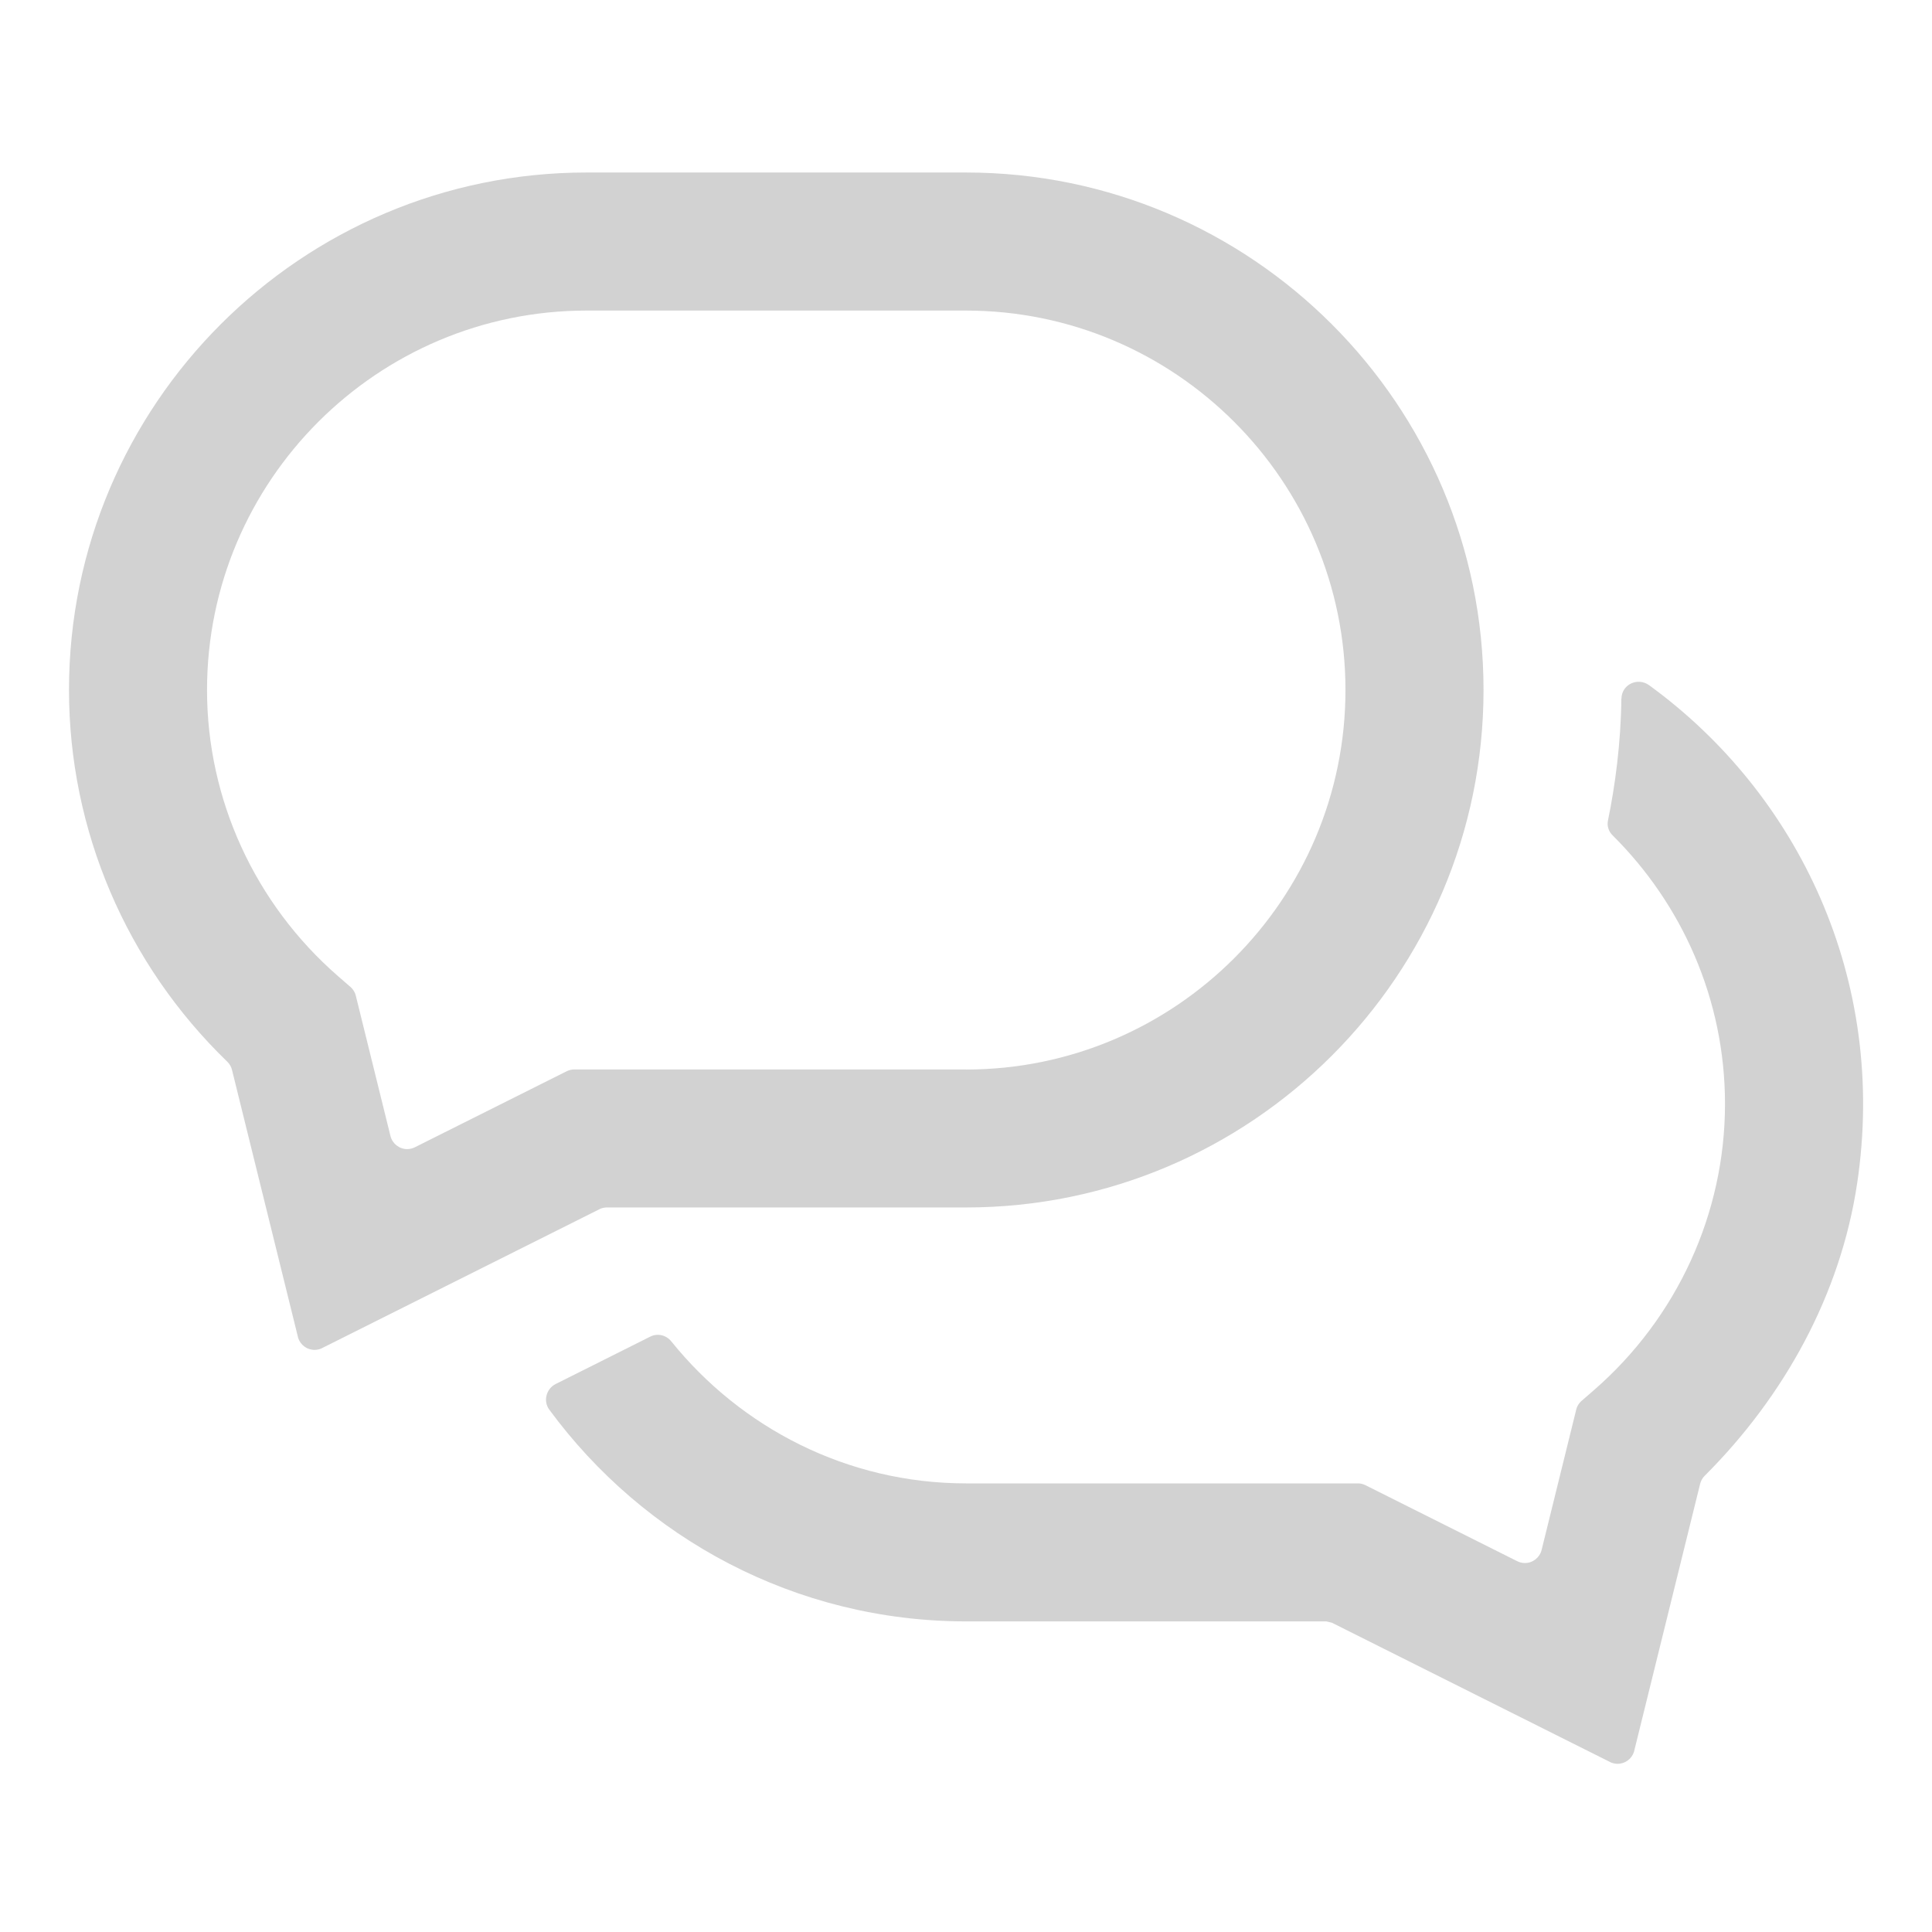
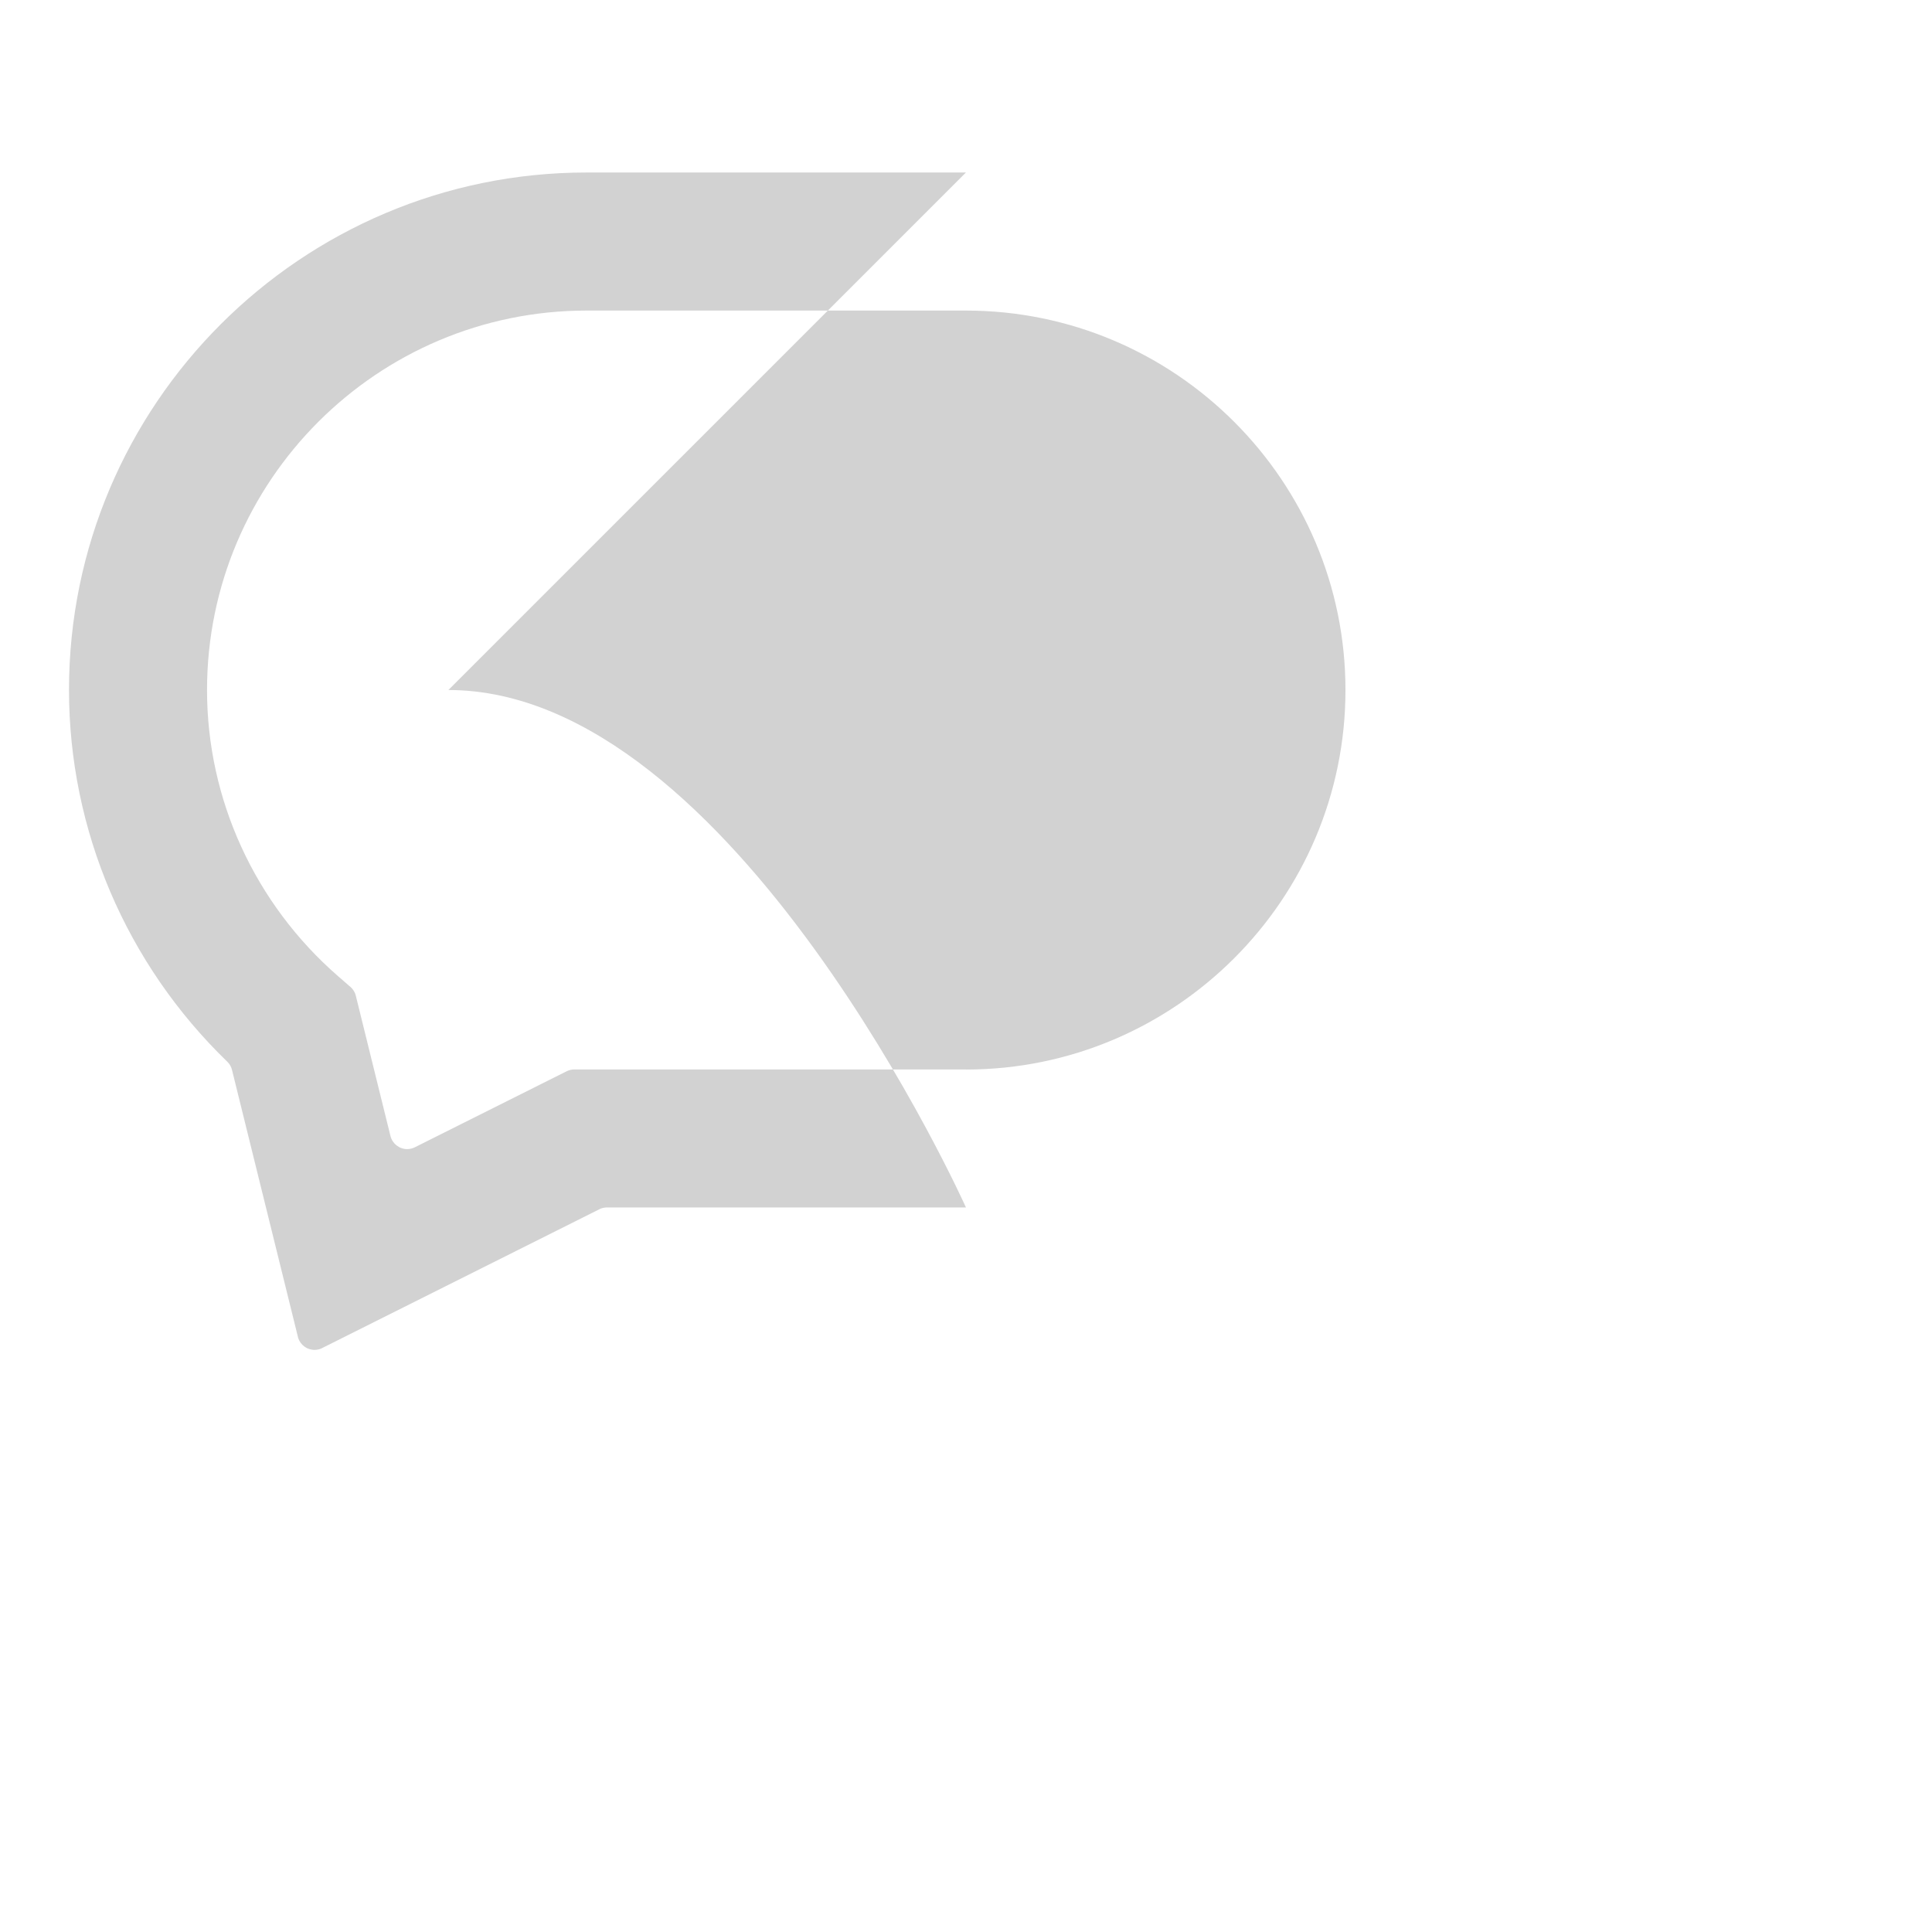
<svg xmlns="http://www.w3.org/2000/svg" width="56" height="56" viewBox="0 0 56 56">
  <style>@media(forced-colors:active){@media(prefers-color-scheme:dark){[fill]:not([fill="none"]){fill:#fff!important}}@media(prefers-color-scheme:light){[fill]:not([fill="none"]){fill:#000!important}}}</style>
-   <path d="M27.998,5h-10.996c-8.272,0-15.002,6.729-15.002,14.999,0,4.062,1.661,7.943,4.584,10.771.003.003.012.012.013.013.061.062.105.139.127.226h0s1.901,7.7,1.901,7.7l.019.077c.067.198.253.341.474.341.067,0,.132-.014.19-.038l.062-.031,8.03-4.021c.054-.022.112-.035.173-.038h10.426c8.272,0,15.002-6.729,15.002-15s-6.729-14.999-15.002-14.999ZM27.998,30.999h-11.366c-.071.002-.138.02-.199.048,0,0-4.398,2.202-4.402,2.204h0c-.068.035-.146.056-.228.056-.234,0-.43-.161-.485-.378-.002-.006-1.012-4.098-1.012-4.098-.026-.082-.073-.154-.134-.212-.01-.009-.373-.324-.373-.324-2.413-2.101-3.798-5.124-3.798-8.294,0-6.065,4.935-10.999,11.001-10.999h10.996c6.066,0,11.001,4.934,11.001,10.999s-4.935,11-11.001,11Z" fill="#d2d2d2" />
-   <path d="M46.996,20.253c-.013,1.278-.183,2.538-.388,3.529-.033.16.018.317.135.432,2.005,1.992,3.257,4.742,3.257,7.785,0,3.17-1.385,6.194-3.798,8.294,0,0-.363.315-.373.324-.061.058-.108.13-.134.212,0,0-1.01,4.092-1.011,4.098-.054.217-.25.378-.485.378-.082,0-.16-.021-.228-.056h0s-4.401-2.204-4.401-2.204c-.061-.029-.128-.046-.199-.048h-11.365c-3.457,0-6.532-1.615-8.549-4.117-.147-.183-.397-.243-.607-.138l-2.743,1.374c-.275.138-.369.495-.186.743,2.732,3.717,7.129,6.138,12.086,6.138h10.439l.159.038,8.029,4.021.062.031c.059.024.123.038.19.038.22,0,.407-.143.474-.341l.019-.077,1.901-7.7h0c.022-.086.066-.164.127-.226l.013-.013c2.301-2.301,3.925-5.24,4.409-8.458.889-5.913-1.702-11.304-6.028-14.448-.332-.241-.798-.022-.802.388Z" fill="#d2d2d2" />
+   <path d="M27.998,5h-10.996c-8.272,0-15.002,6.729-15.002,14.999,0,4.062,1.661,7.943,4.584,10.771.003.003.012.012.013.013.061.062.105.139.127.226h0s1.901,7.7,1.901,7.7l.019.077c.067.198.253.341.474.341.067,0,.132-.014.19-.038l.062-.031,8.03-4.021c.054-.022.112-.035.173-.038h10.426s-6.729-14.999-15.002-14.999ZM27.998,30.999h-11.366c-.071.002-.138.02-.199.048,0,0-4.398,2.202-4.402,2.204h0c-.068.035-.146.056-.228.056-.234,0-.43-.161-.485-.378-.002-.006-1.012-4.098-1.012-4.098-.026-.082-.073-.154-.134-.212-.01-.009-.373-.324-.373-.324-2.413-2.101-3.798-5.124-3.798-8.294,0-6.065,4.935-10.999,11.001-10.999h10.996c6.066,0,11.001,4.934,11.001,10.999s-4.935,11-11.001,11Z" fill="#d2d2d2" />
</svg>